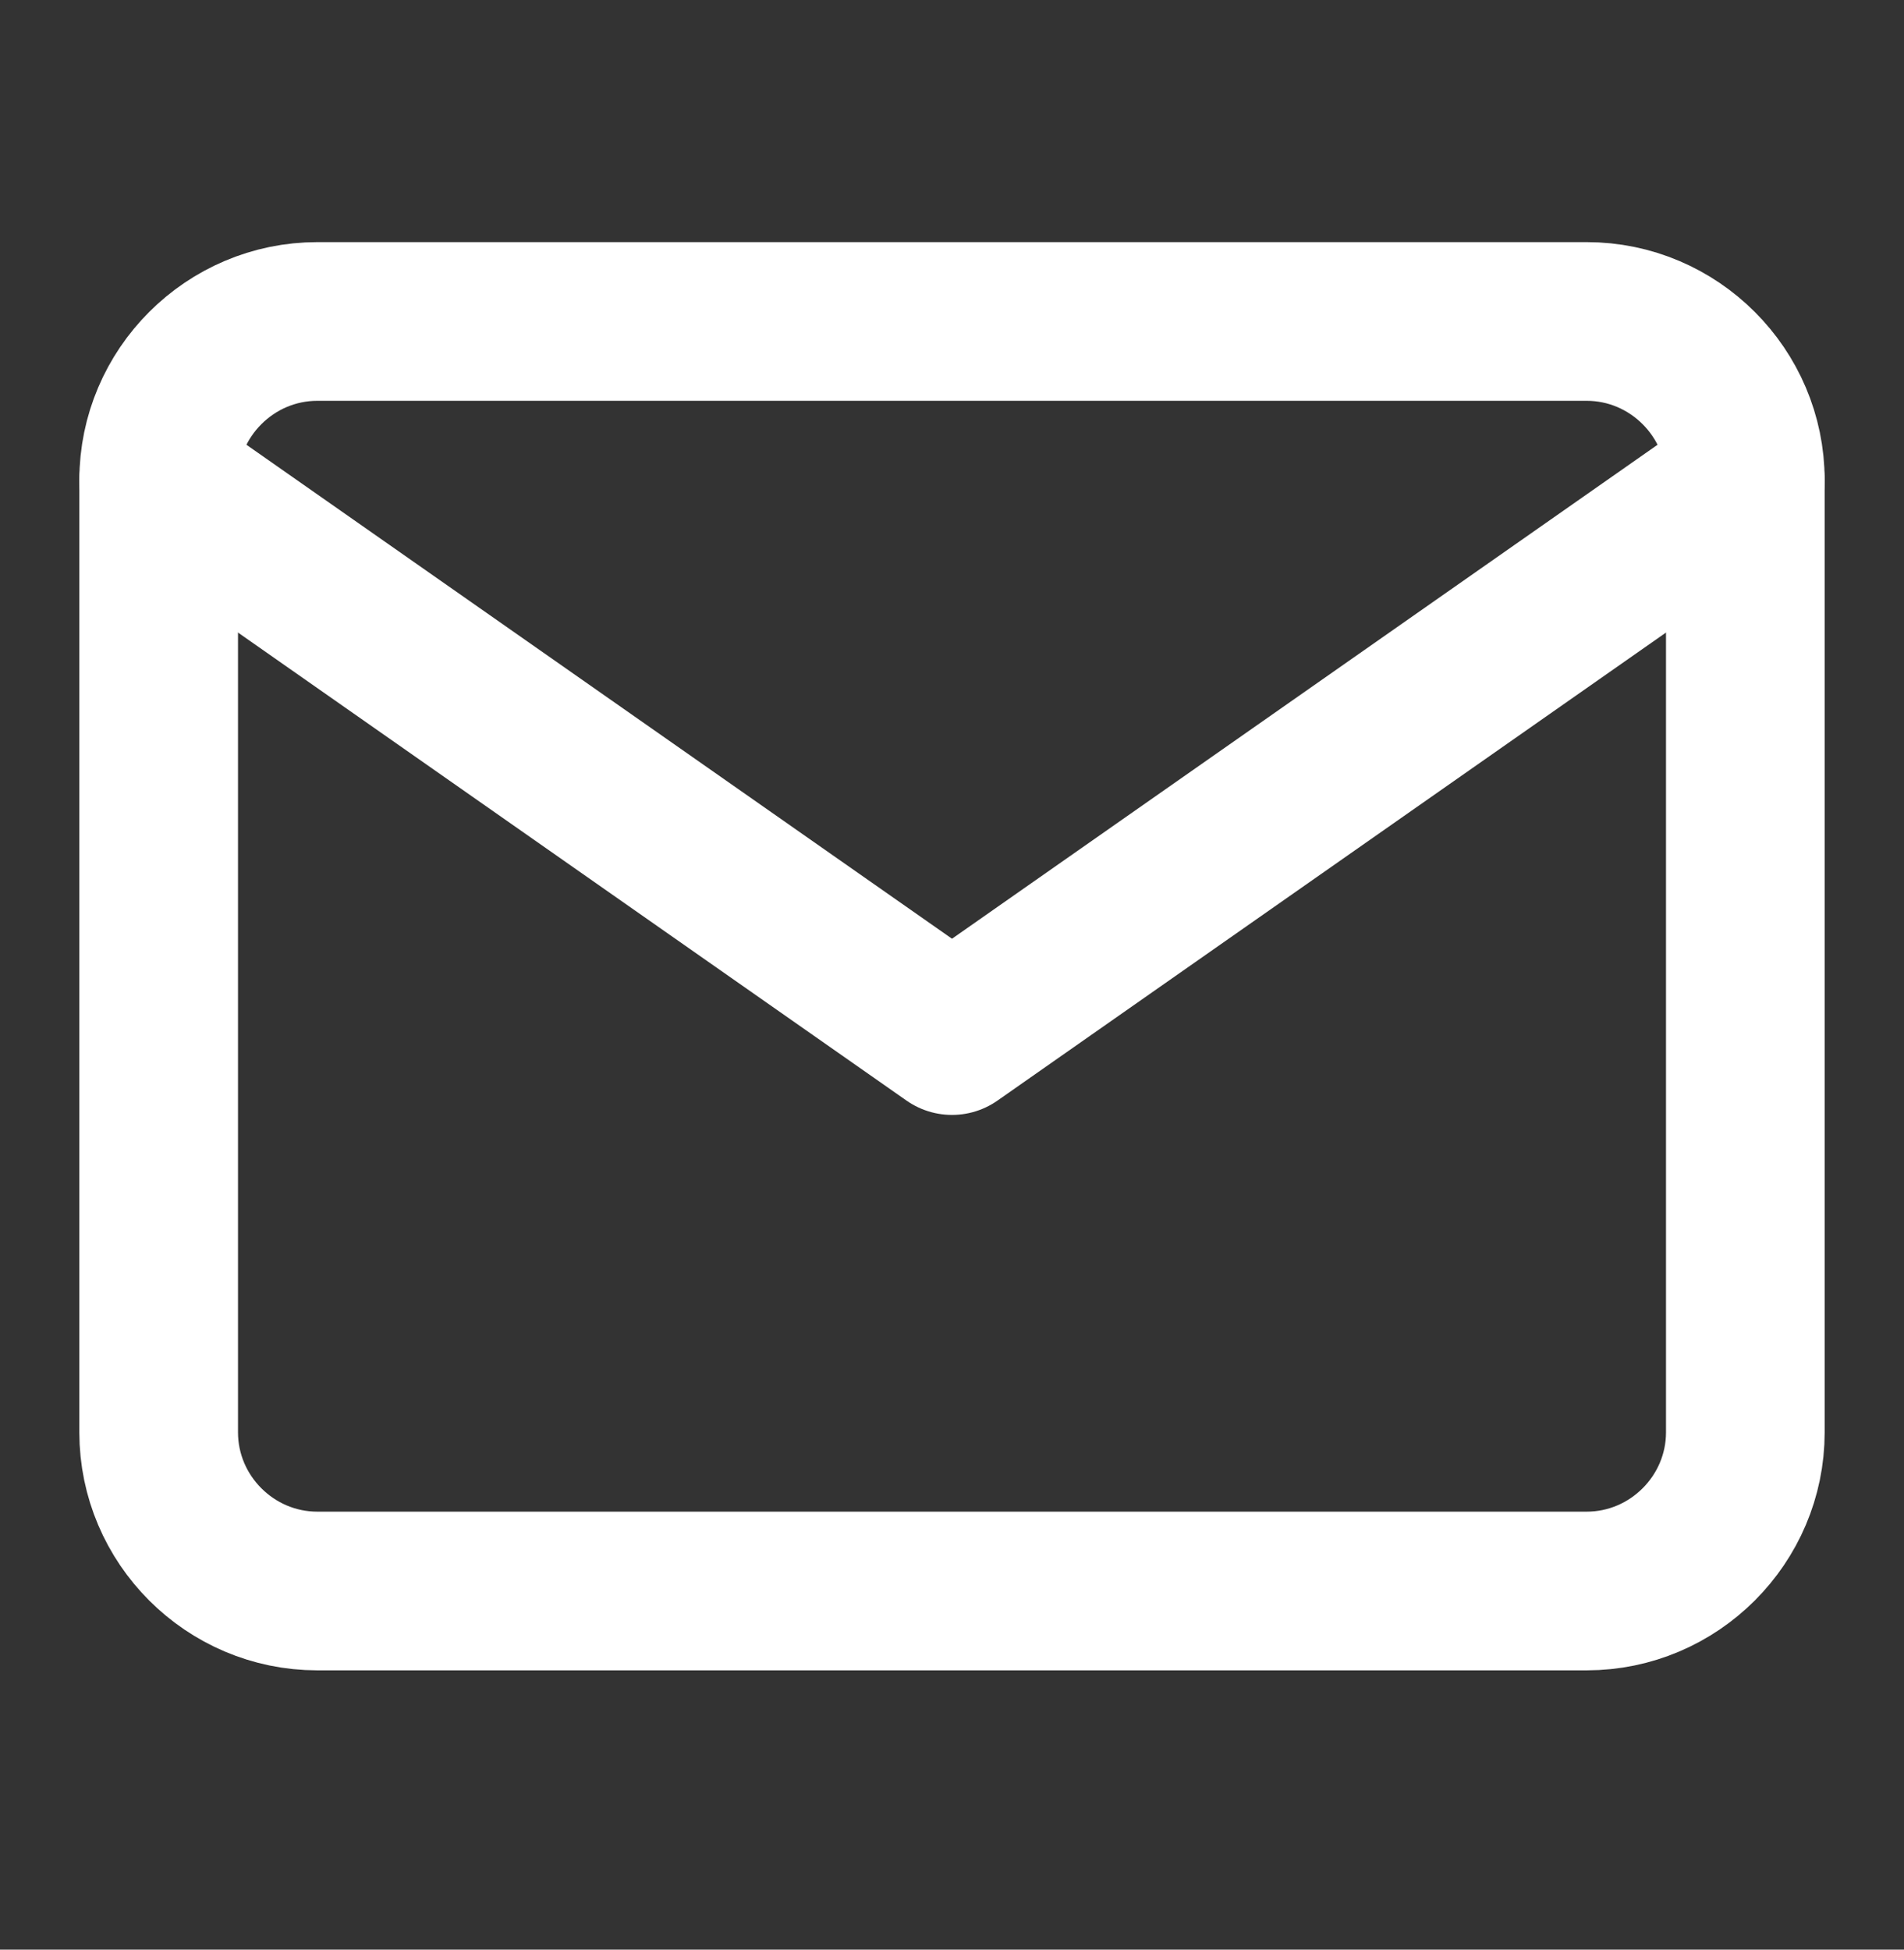
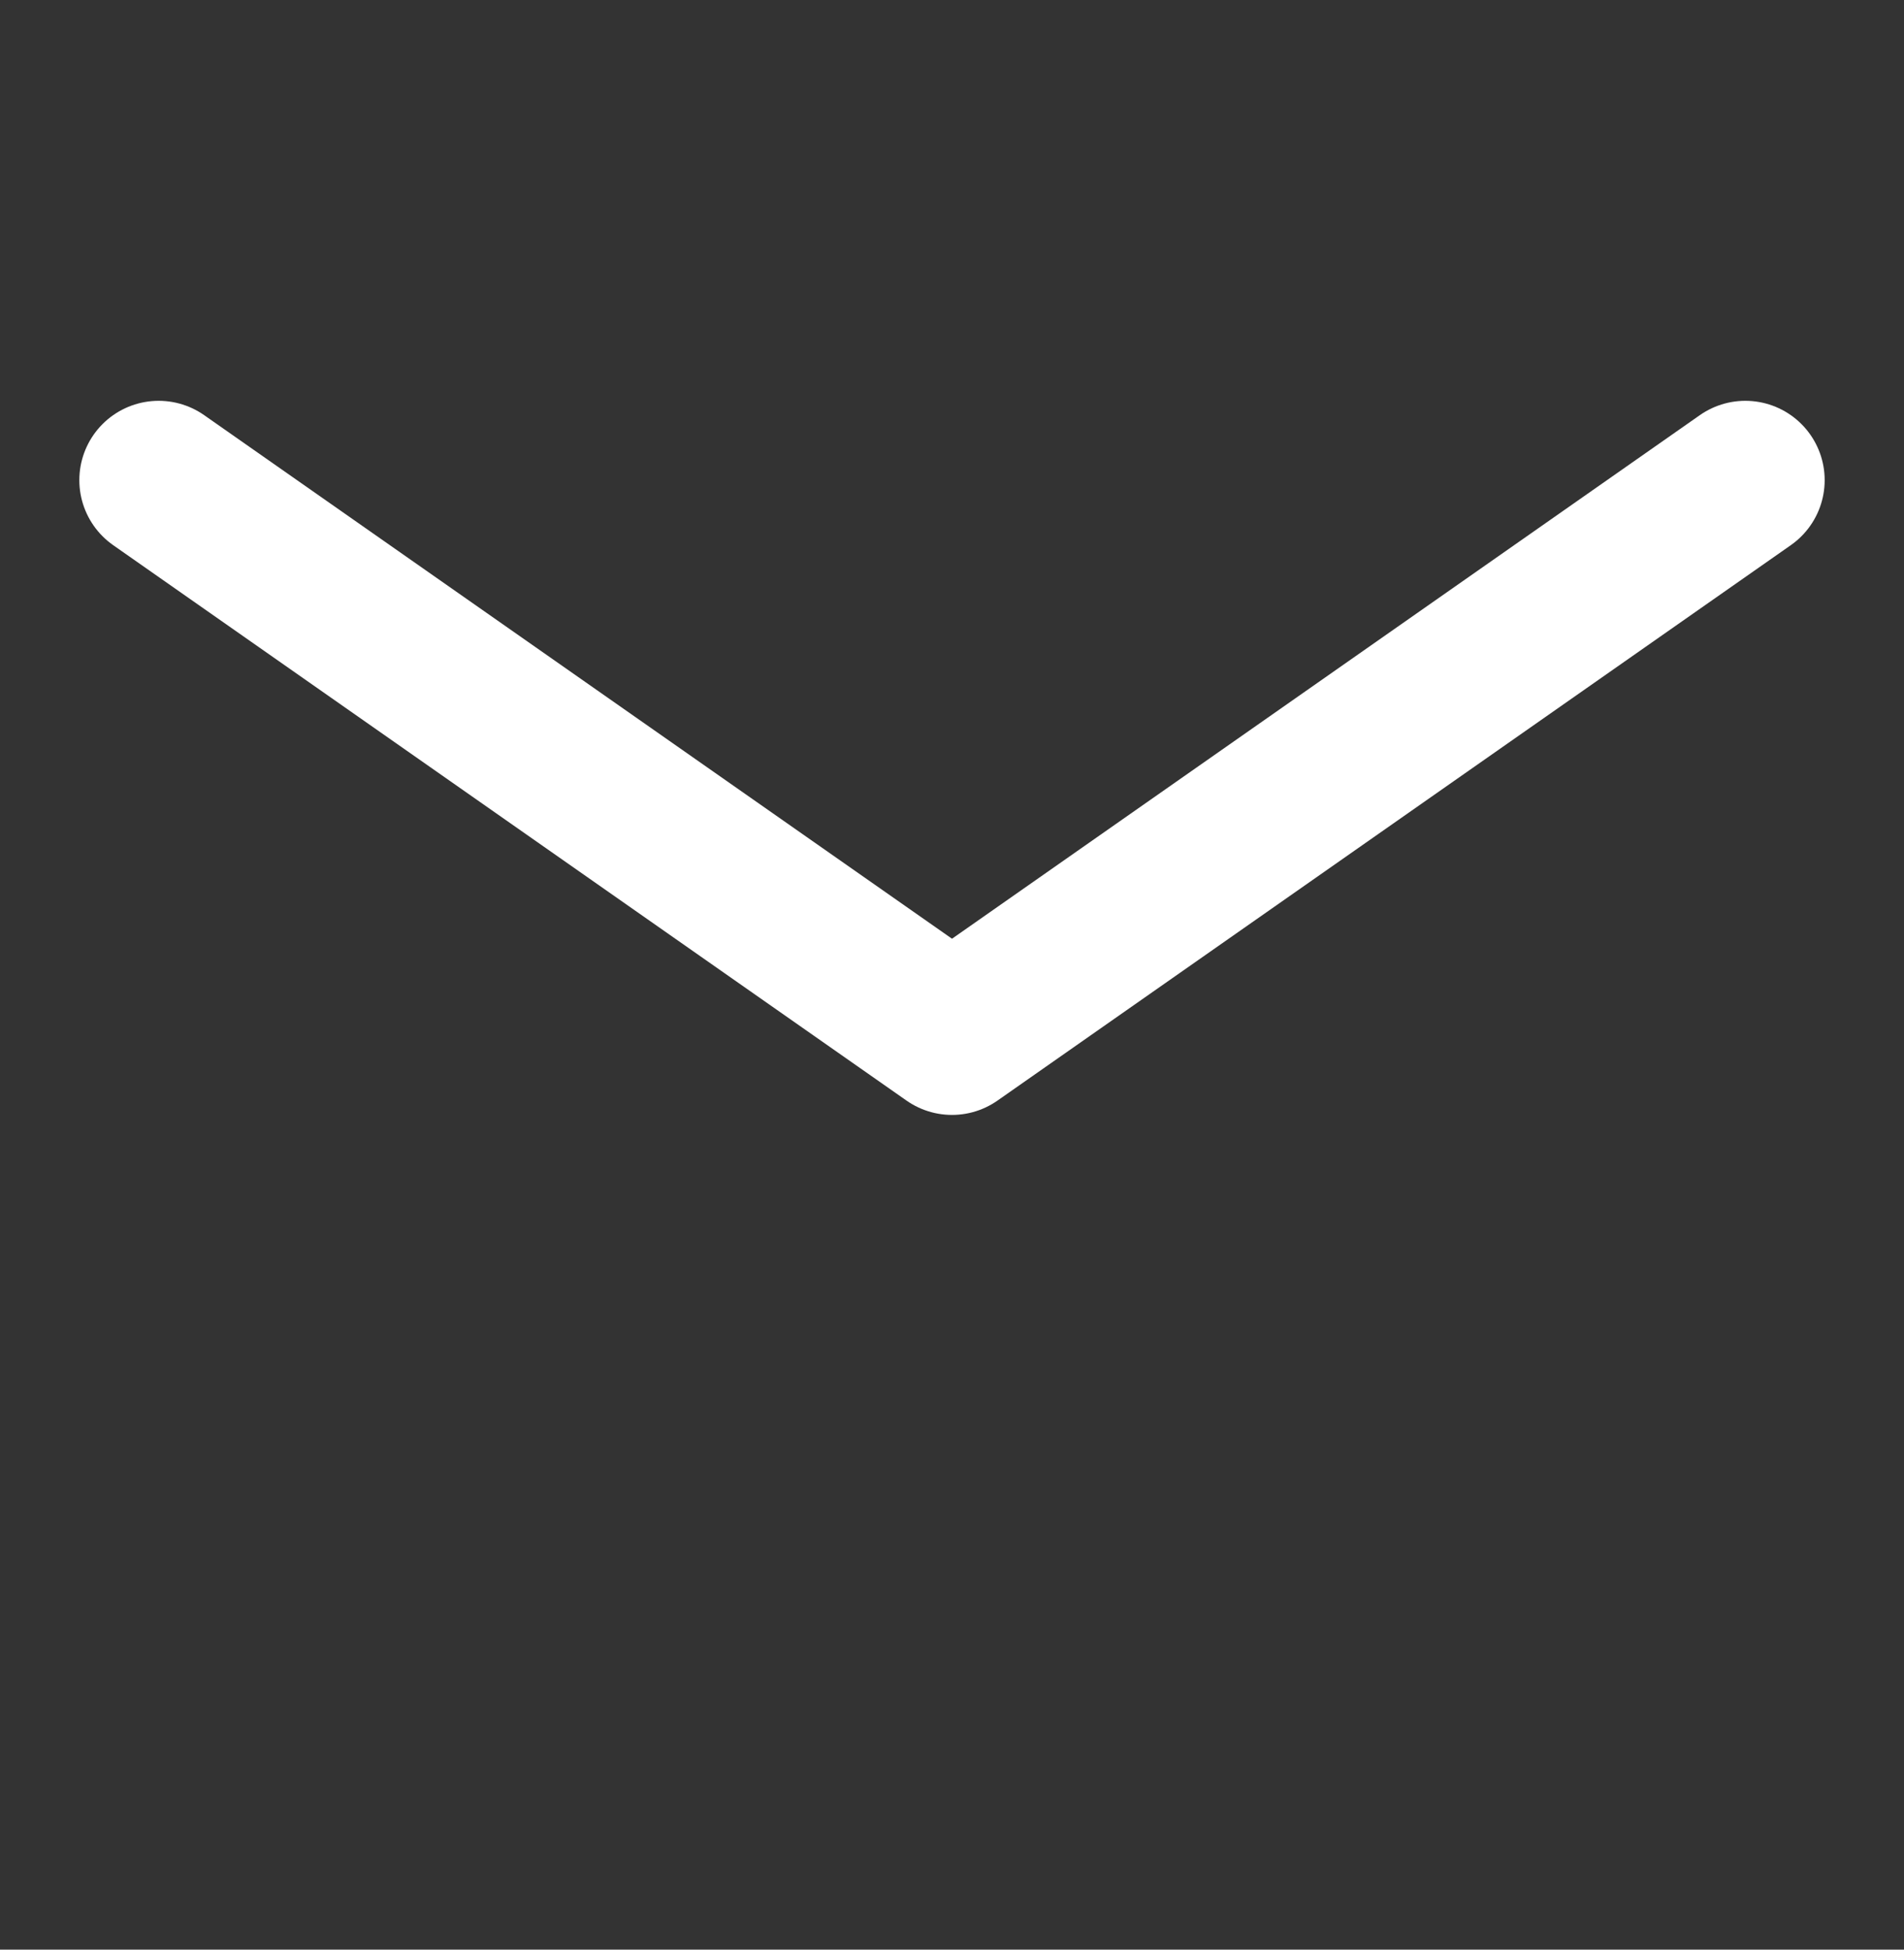
<svg xmlns="http://www.w3.org/2000/svg" width="42" height="43" viewBox="0 0 42 43" fill="none">
  <rect x="0" y="0" width="42" height="43" fill="#333333" stroke="none" />
-   <path d="M7 7.09H35C36.925 7.09 38.5 8.665 38.5 10.59V31.59C38.5 33.515 36.925 35.09 35 35.09H7C5.075 35.09 3.5 33.515 3.5 31.59V10.59C3.5 8.665 5.075 7.09 7 7.09Z" stroke="white" stroke-width="3.5" stroke-linecap="round" stroke-linejoin="round" />
  <path d="M38.5 10.59L21 22.84L3.5 10.59" stroke="white" stroke-width="3.5" stroke-linecap="round" stroke-linejoin="round" />
</svg>